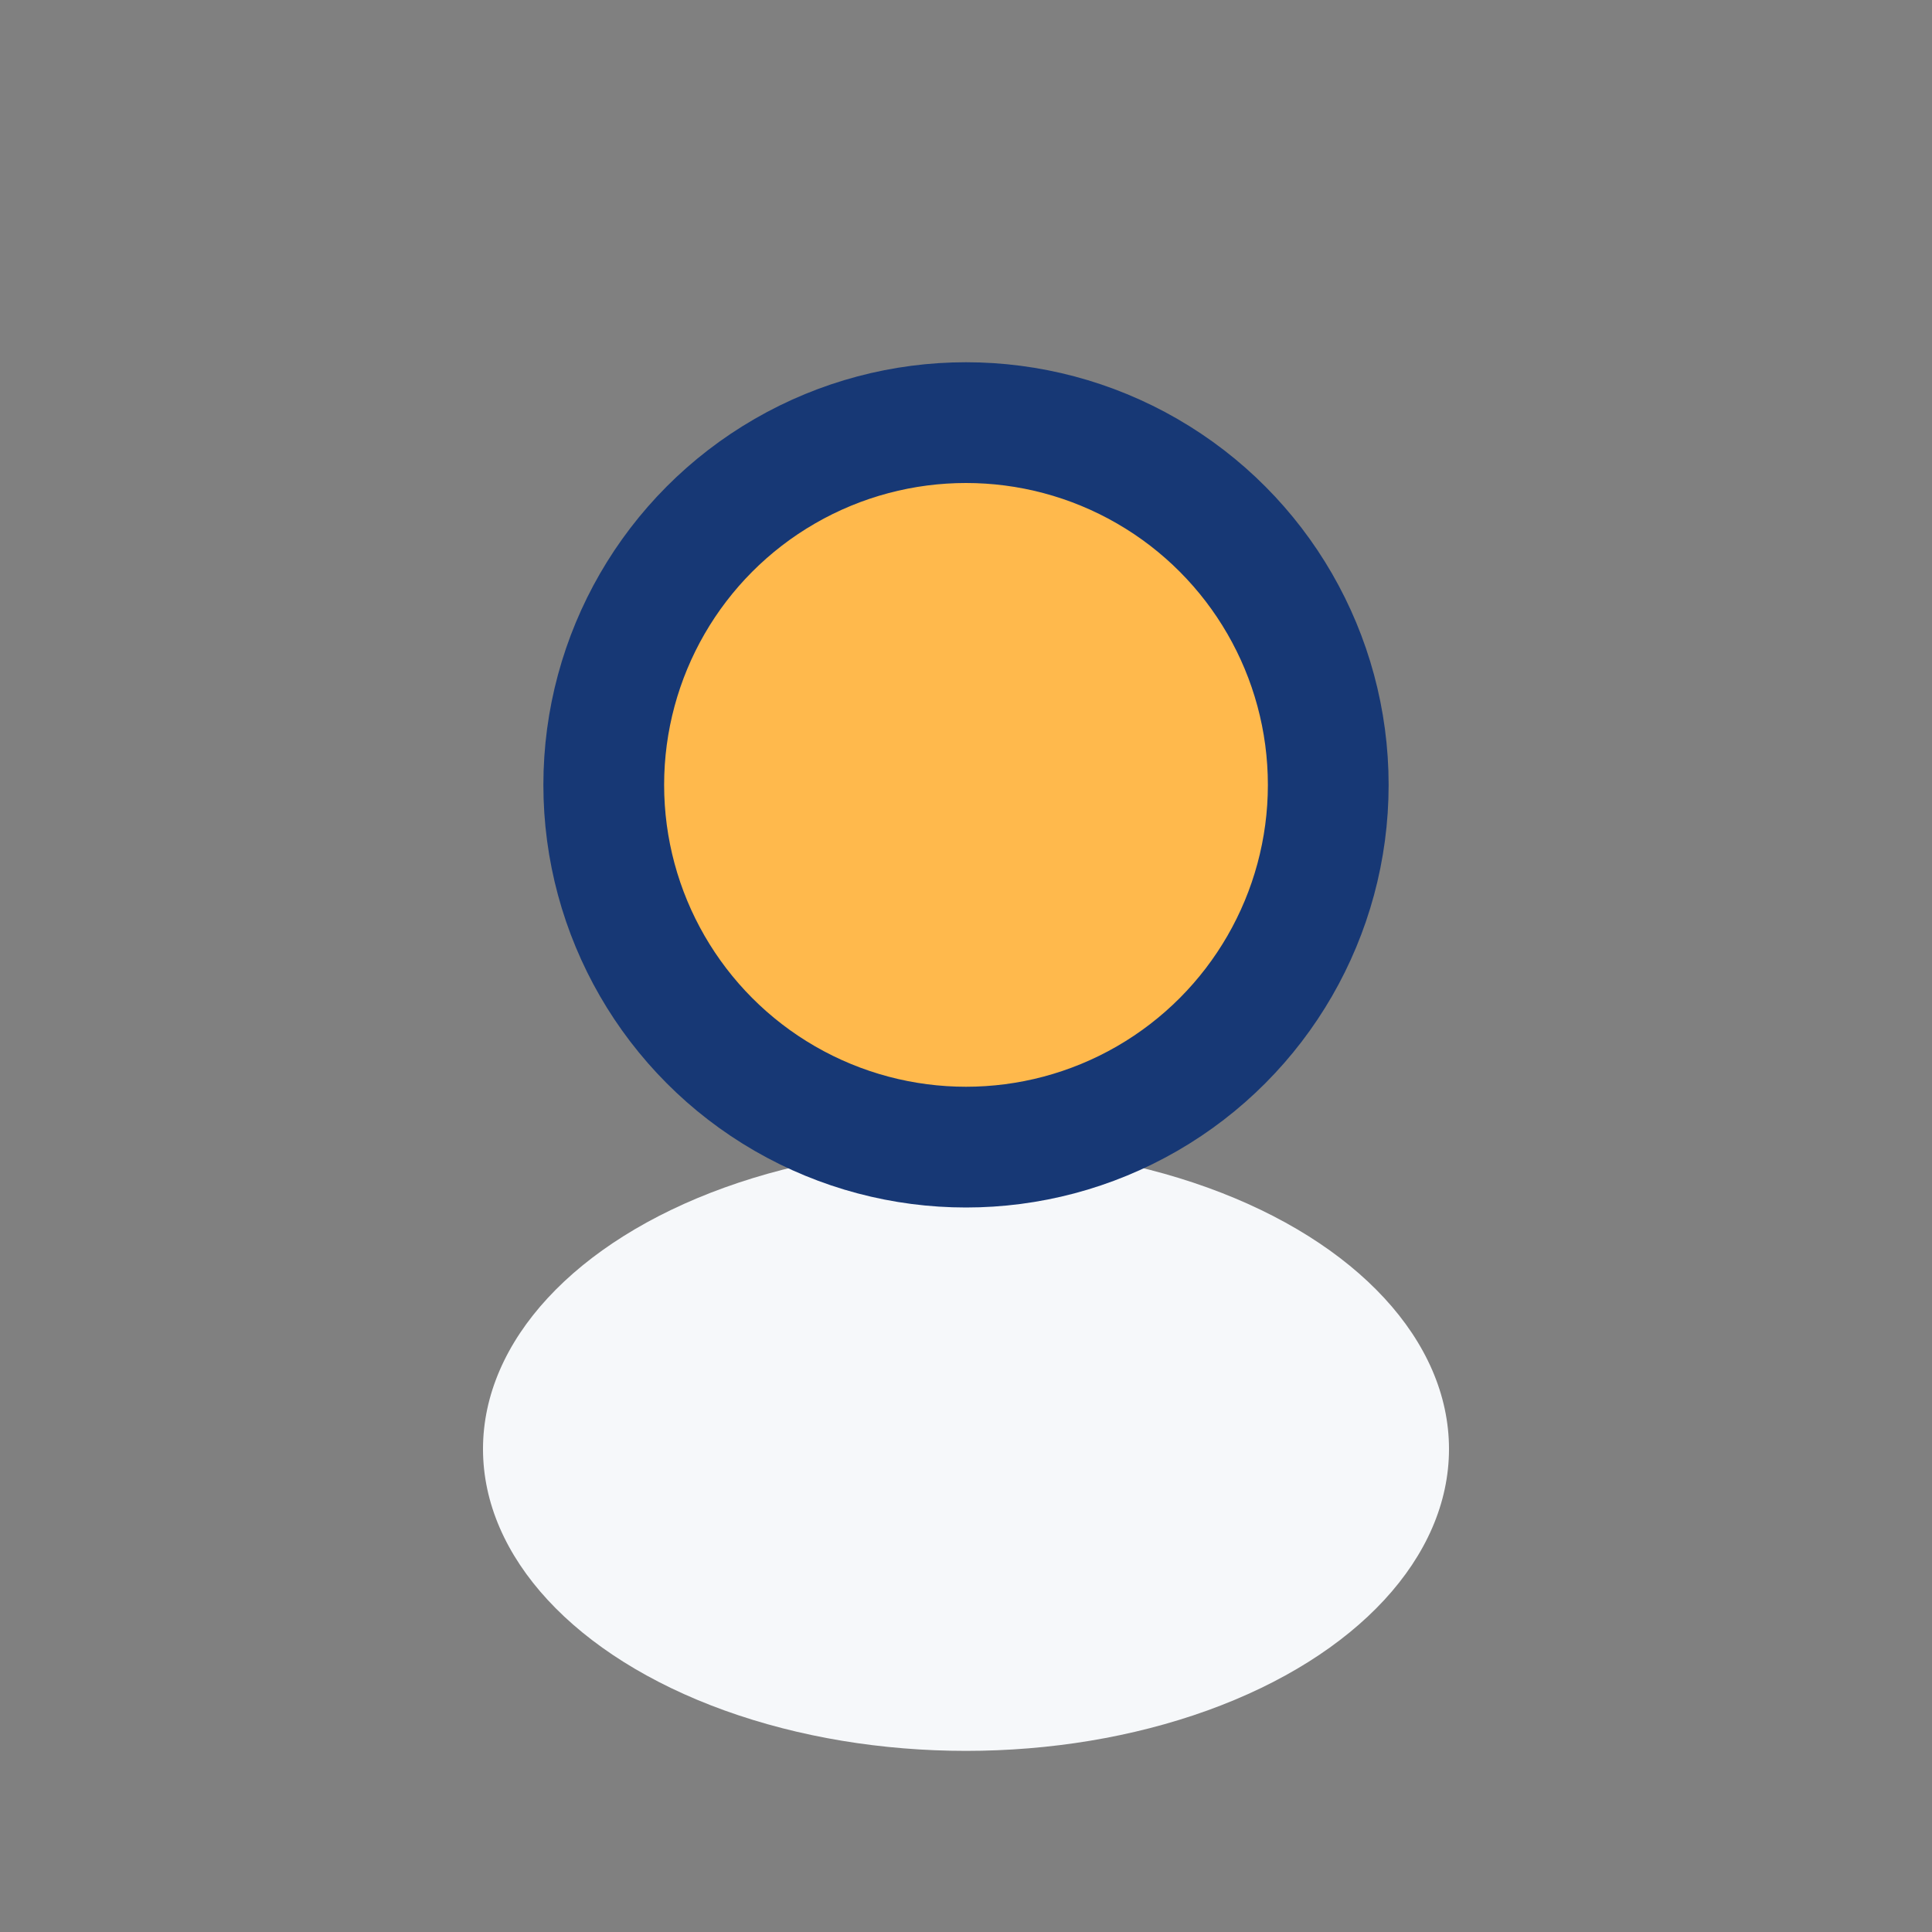
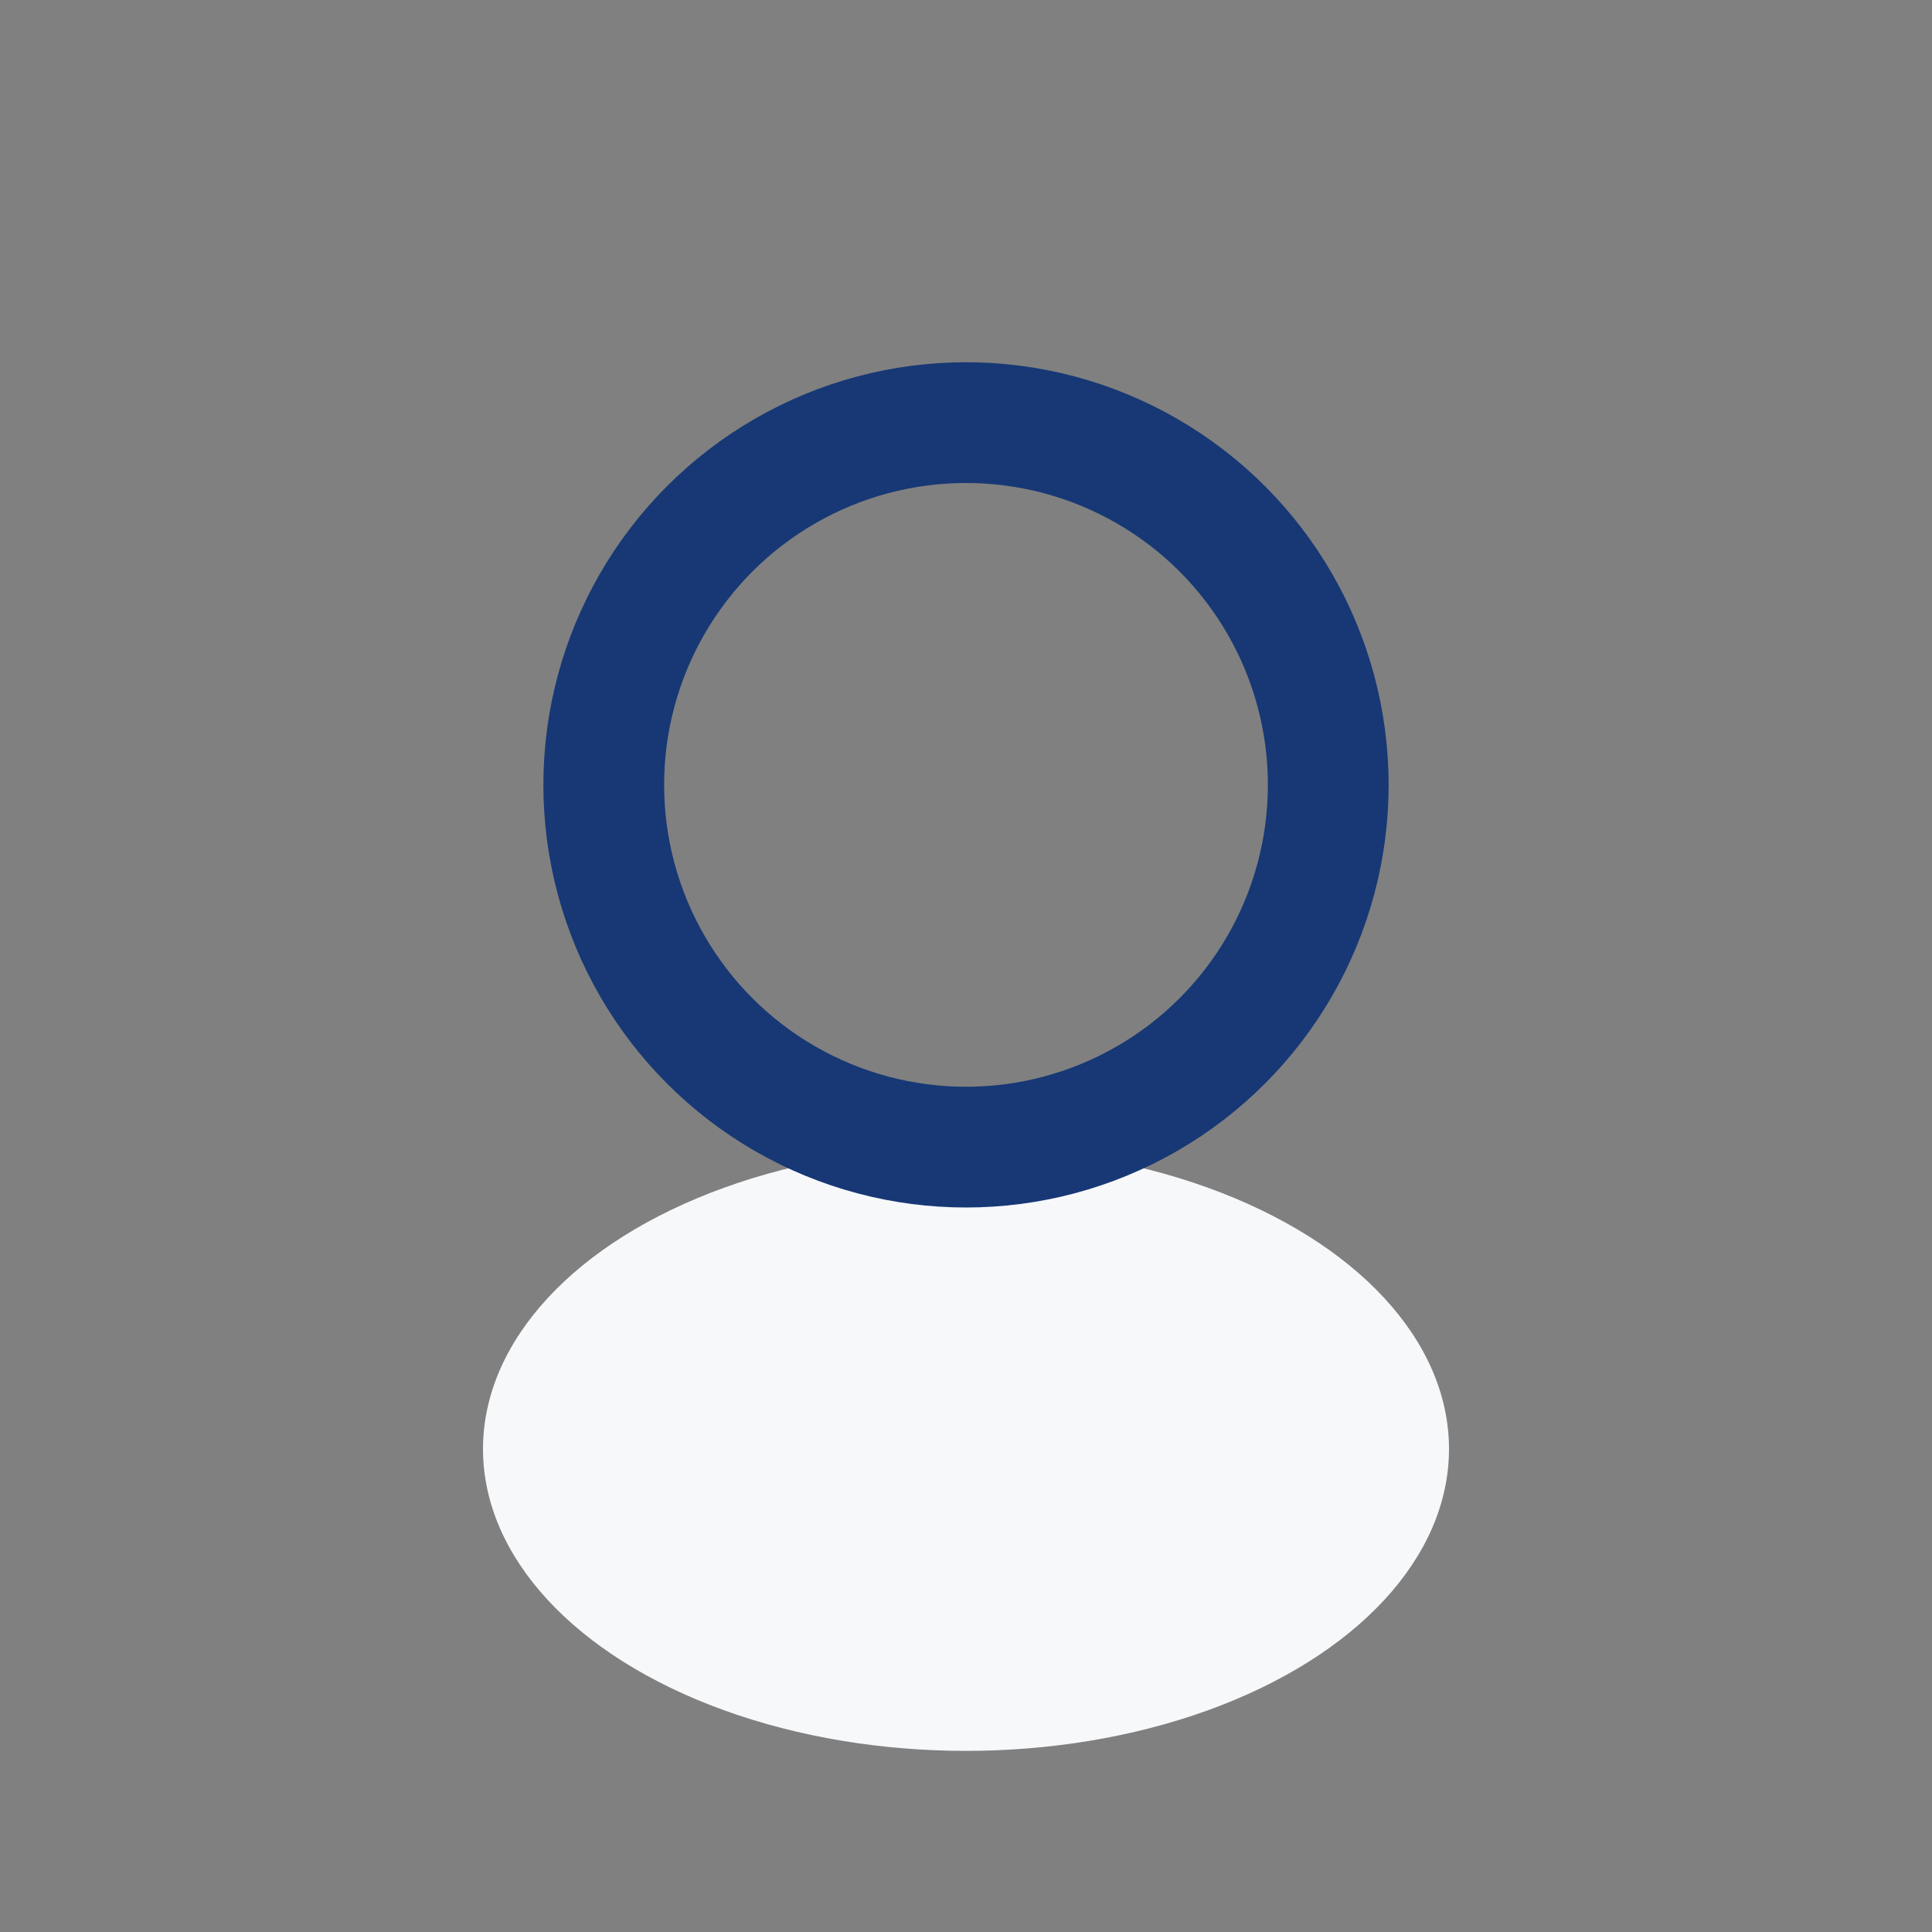
<svg xmlns="http://www.w3.org/2000/svg" width="32" height="32" viewBox="0 0 32 32">
  <rect x="0" y="0" width="32" height="32" fill="#808080" stroke="none" />
-   <circle cx="16" cy="13" r="6" fill="#FFB94C" />
  <ellipse cx="16" cy="24" rx="8" ry="5" fill="#F6F8FA" />
  <circle cx="16" cy="13" r="6" fill="none" stroke="#173875" stroke-width="2" />
</svg>